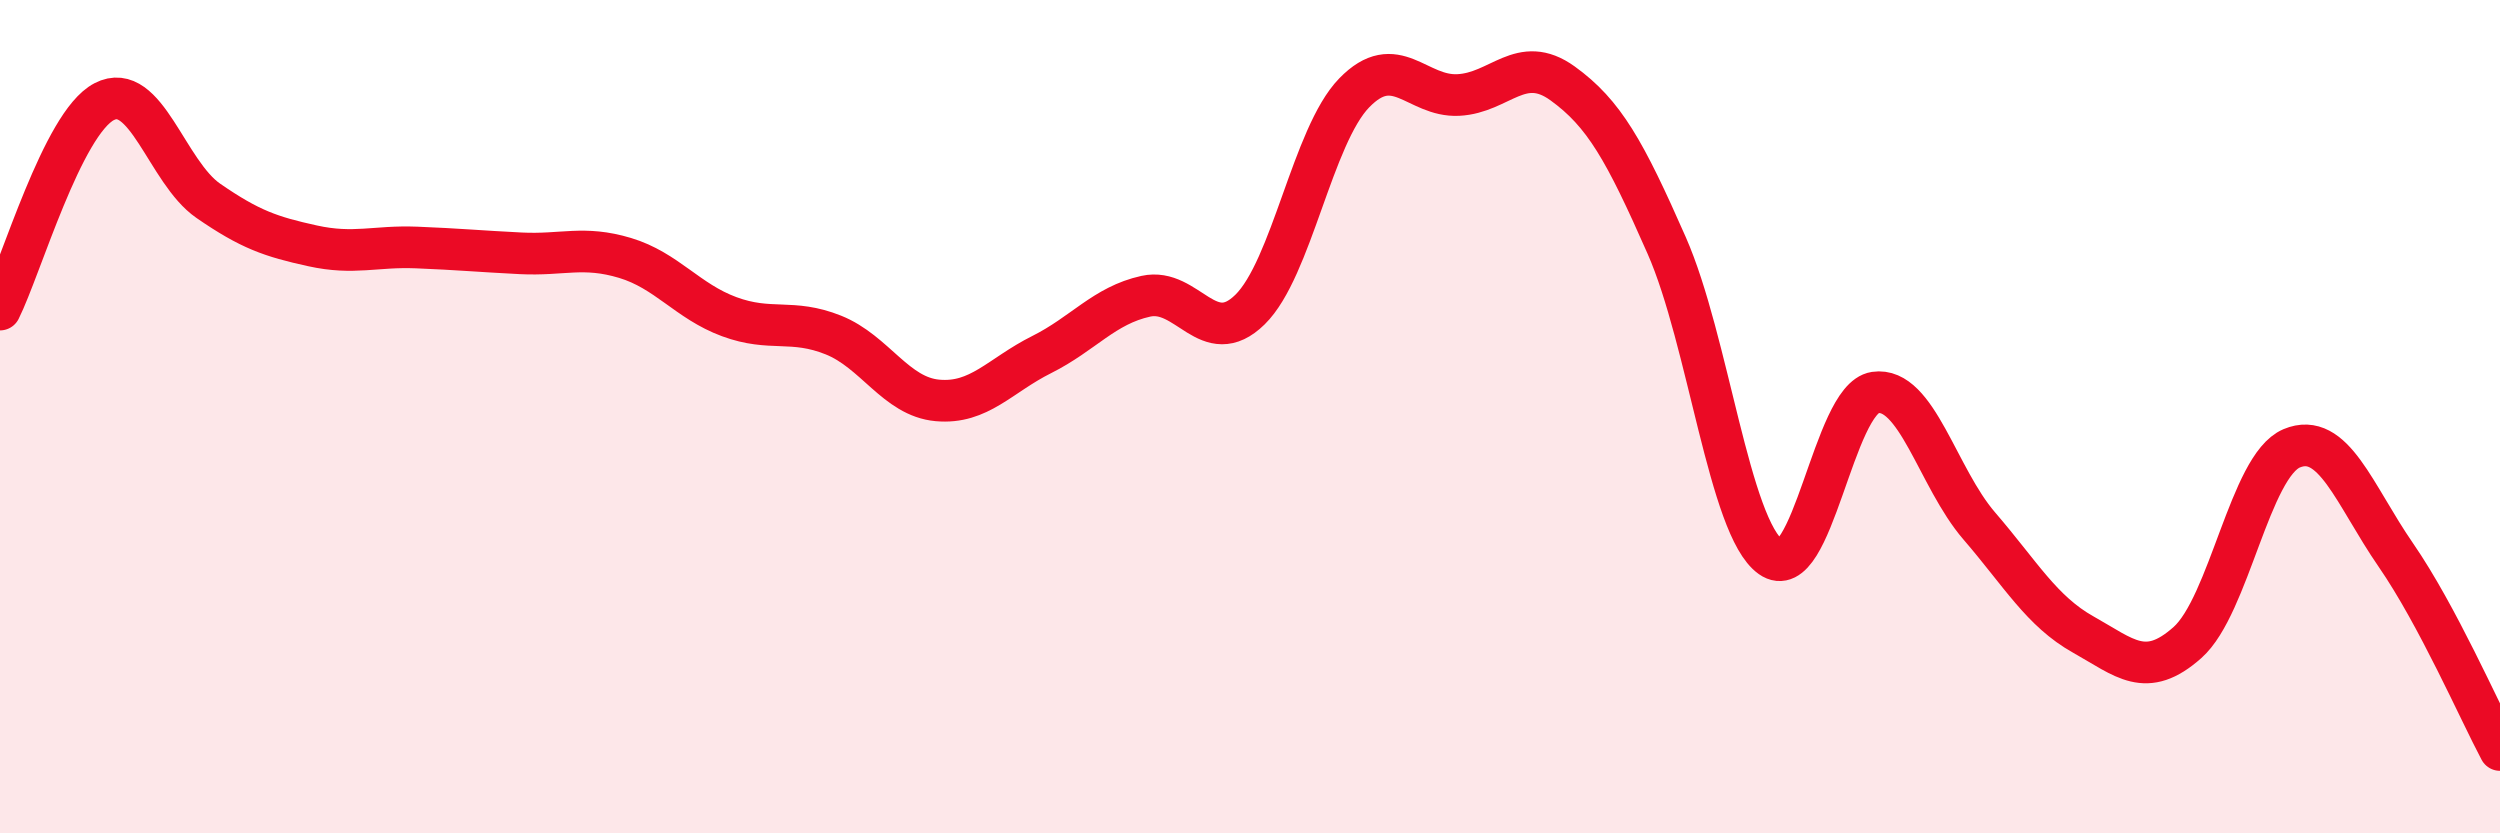
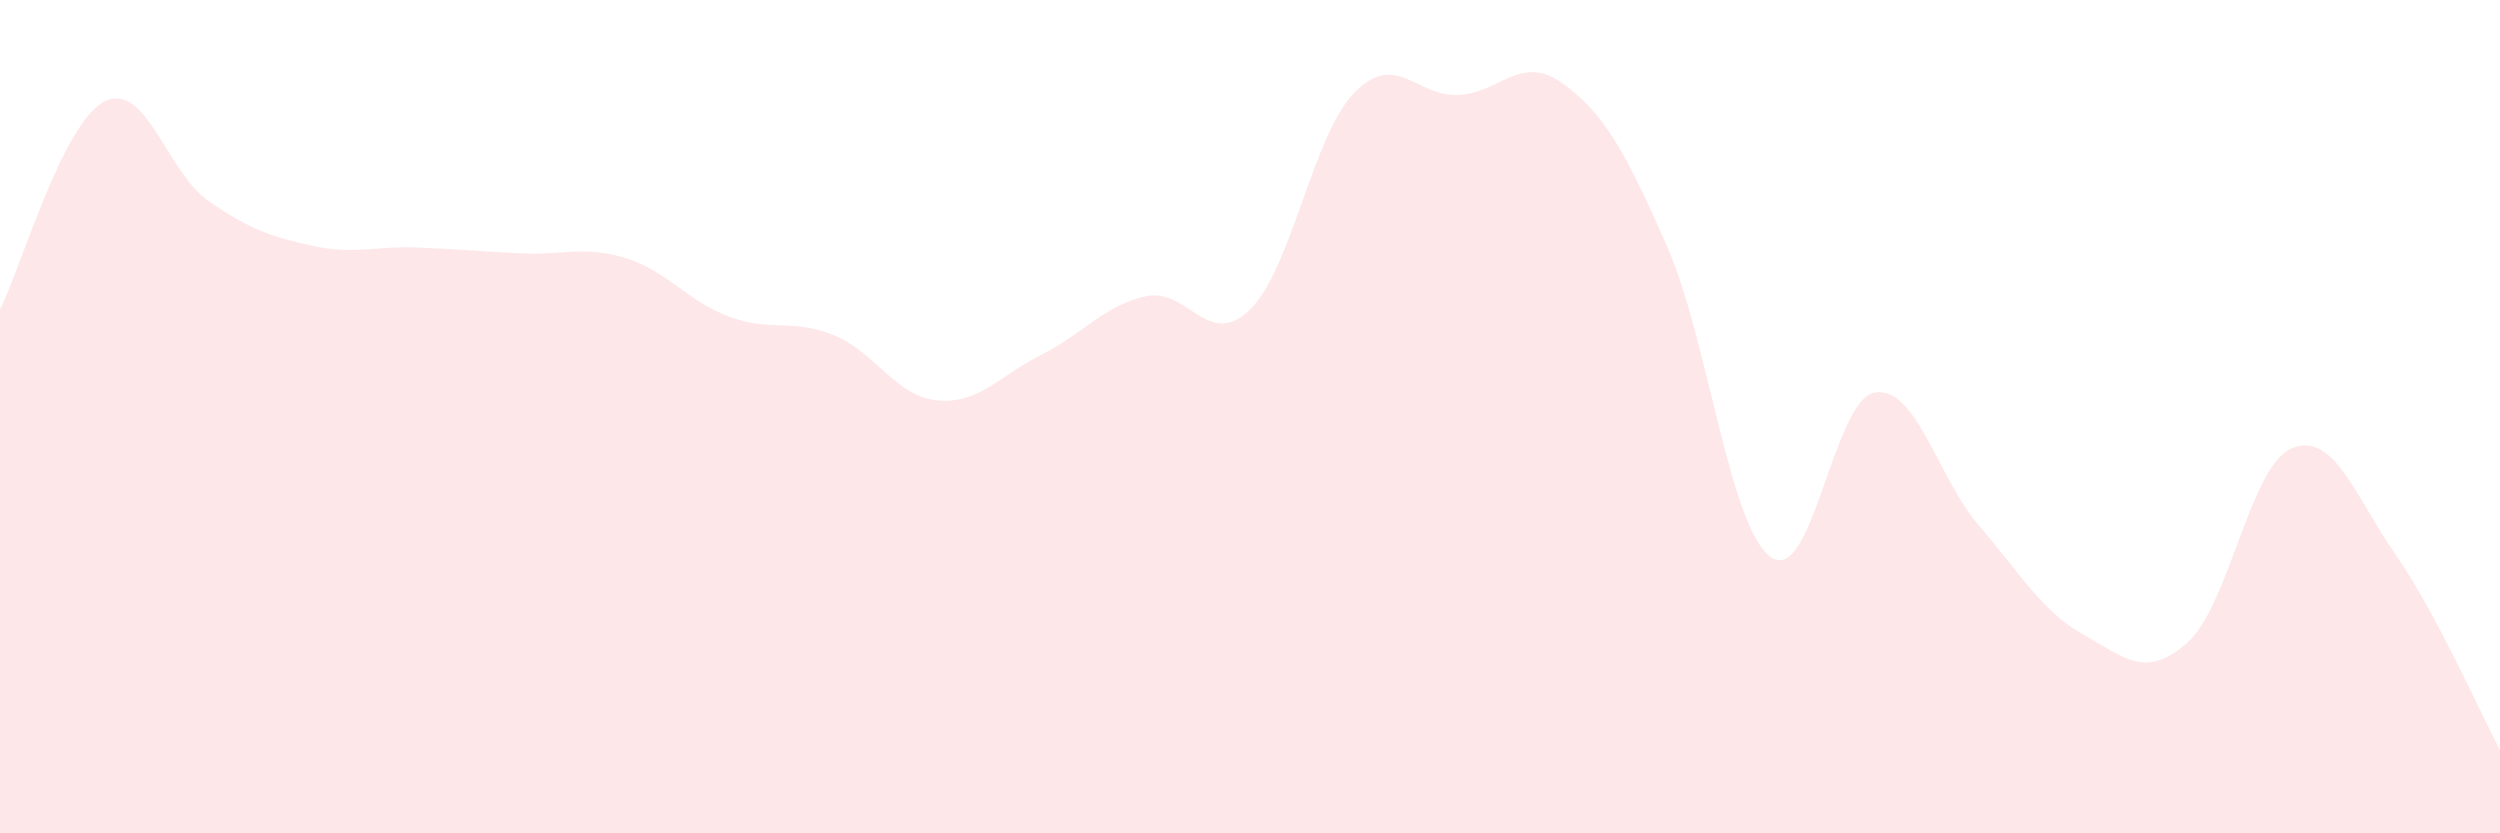
<svg xmlns="http://www.w3.org/2000/svg" width="60" height="20" viewBox="0 0 60 20">
  <path d="M 0,7.43 C 0.5,6.43 1.5,2.96 2.5,2.44 C 3.5,1.92 4,4.13 5,4.82 C 6,5.51 6.5,5.68 7.5,5.9 C 8.5,6.12 9,5.9 10,5.94 C 11,5.98 11.5,6.03 12.5,6.08 C 13.5,6.13 14,5.89 15,6.19 C 16,6.49 16.5,7.23 17.5,7.6 C 18.5,7.97 19,7.64 20,8.04 C 21,8.44 21.5,9.52 22.5,9.61 C 23.5,9.7 24,9.01 25,8.51 C 26,8.01 26.5,7.33 27.5,7.11 C 28.5,6.89 29,8.41 30,7.43 C 31,6.45 31.5,3.26 32.5,2.23 C 33.5,1.2 34,2.33 35,2.28 C 36,2.23 36.5,1.28 37.5,2 C 38.5,2.72 39,3.62 40,5.89 C 41,8.16 41.5,12.66 42.5,13.37 C 43.5,14.08 44,9.57 45,9.42 C 46,9.27 46.5,11.46 47.5,12.62 C 48.5,13.78 49,14.67 50,15.23 C 51,15.79 51.5,16.31 52.5,15.42 C 53.5,14.53 54,11.18 55,10.76 C 56,10.34 56.5,11.87 57.5,13.32 C 58.5,14.77 59.5,17.06 60,18L60 20L0 20Z" fill="#EB0A25" opacity="0.1" stroke-linecap="round" stroke-linejoin="round" />
-   <path d="M 0,7.43 C 0.5,6.43 1.5,2.96 2.5,2.44 C 3.5,1.92 4,4.13 5,4.82 C 6,5.51 6.5,5.68 7.5,5.9 C 8.5,6.12 9,5.9 10,5.94 C 11,5.98 11.5,6.03 12.5,6.08 C 13.5,6.13 14,5.89 15,6.19 C 16,6.49 16.5,7.23 17.5,7.6 C 18.5,7.97 19,7.64 20,8.04 C 21,8.44 21.5,9.52 22.5,9.61 C 23.5,9.7 24,9.01 25,8.51 C 26,8.01 26.5,7.33 27.5,7.11 C 28.5,6.89 29,8.41 30,7.43 C 31,6.45 31.5,3.26 32.5,2.23 C 33.5,1.2 34,2.33 35,2.28 C 36,2.23 36.5,1.28 37.5,2 C 38.5,2.72 39,3.62 40,5.89 C 41,8.16 41.5,12.66 42.5,13.37 C 43.5,14.08 44,9.57 45,9.42 C 46,9.27 46.5,11.46 47.5,12.62 C 48.5,13.78 49,14.67 50,15.23 C 51,15.79 51.5,16.31 52.5,15.42 C 53.5,14.53 54,11.18 55,10.76 C 56,10.34 56.5,11.87 57.5,13.32 C 58.5,14.77 59.5,17.06 60,18" stroke="#EB0A25" stroke-width="1" fill="none" stroke-linecap="round" stroke-linejoin="round" />
</svg>